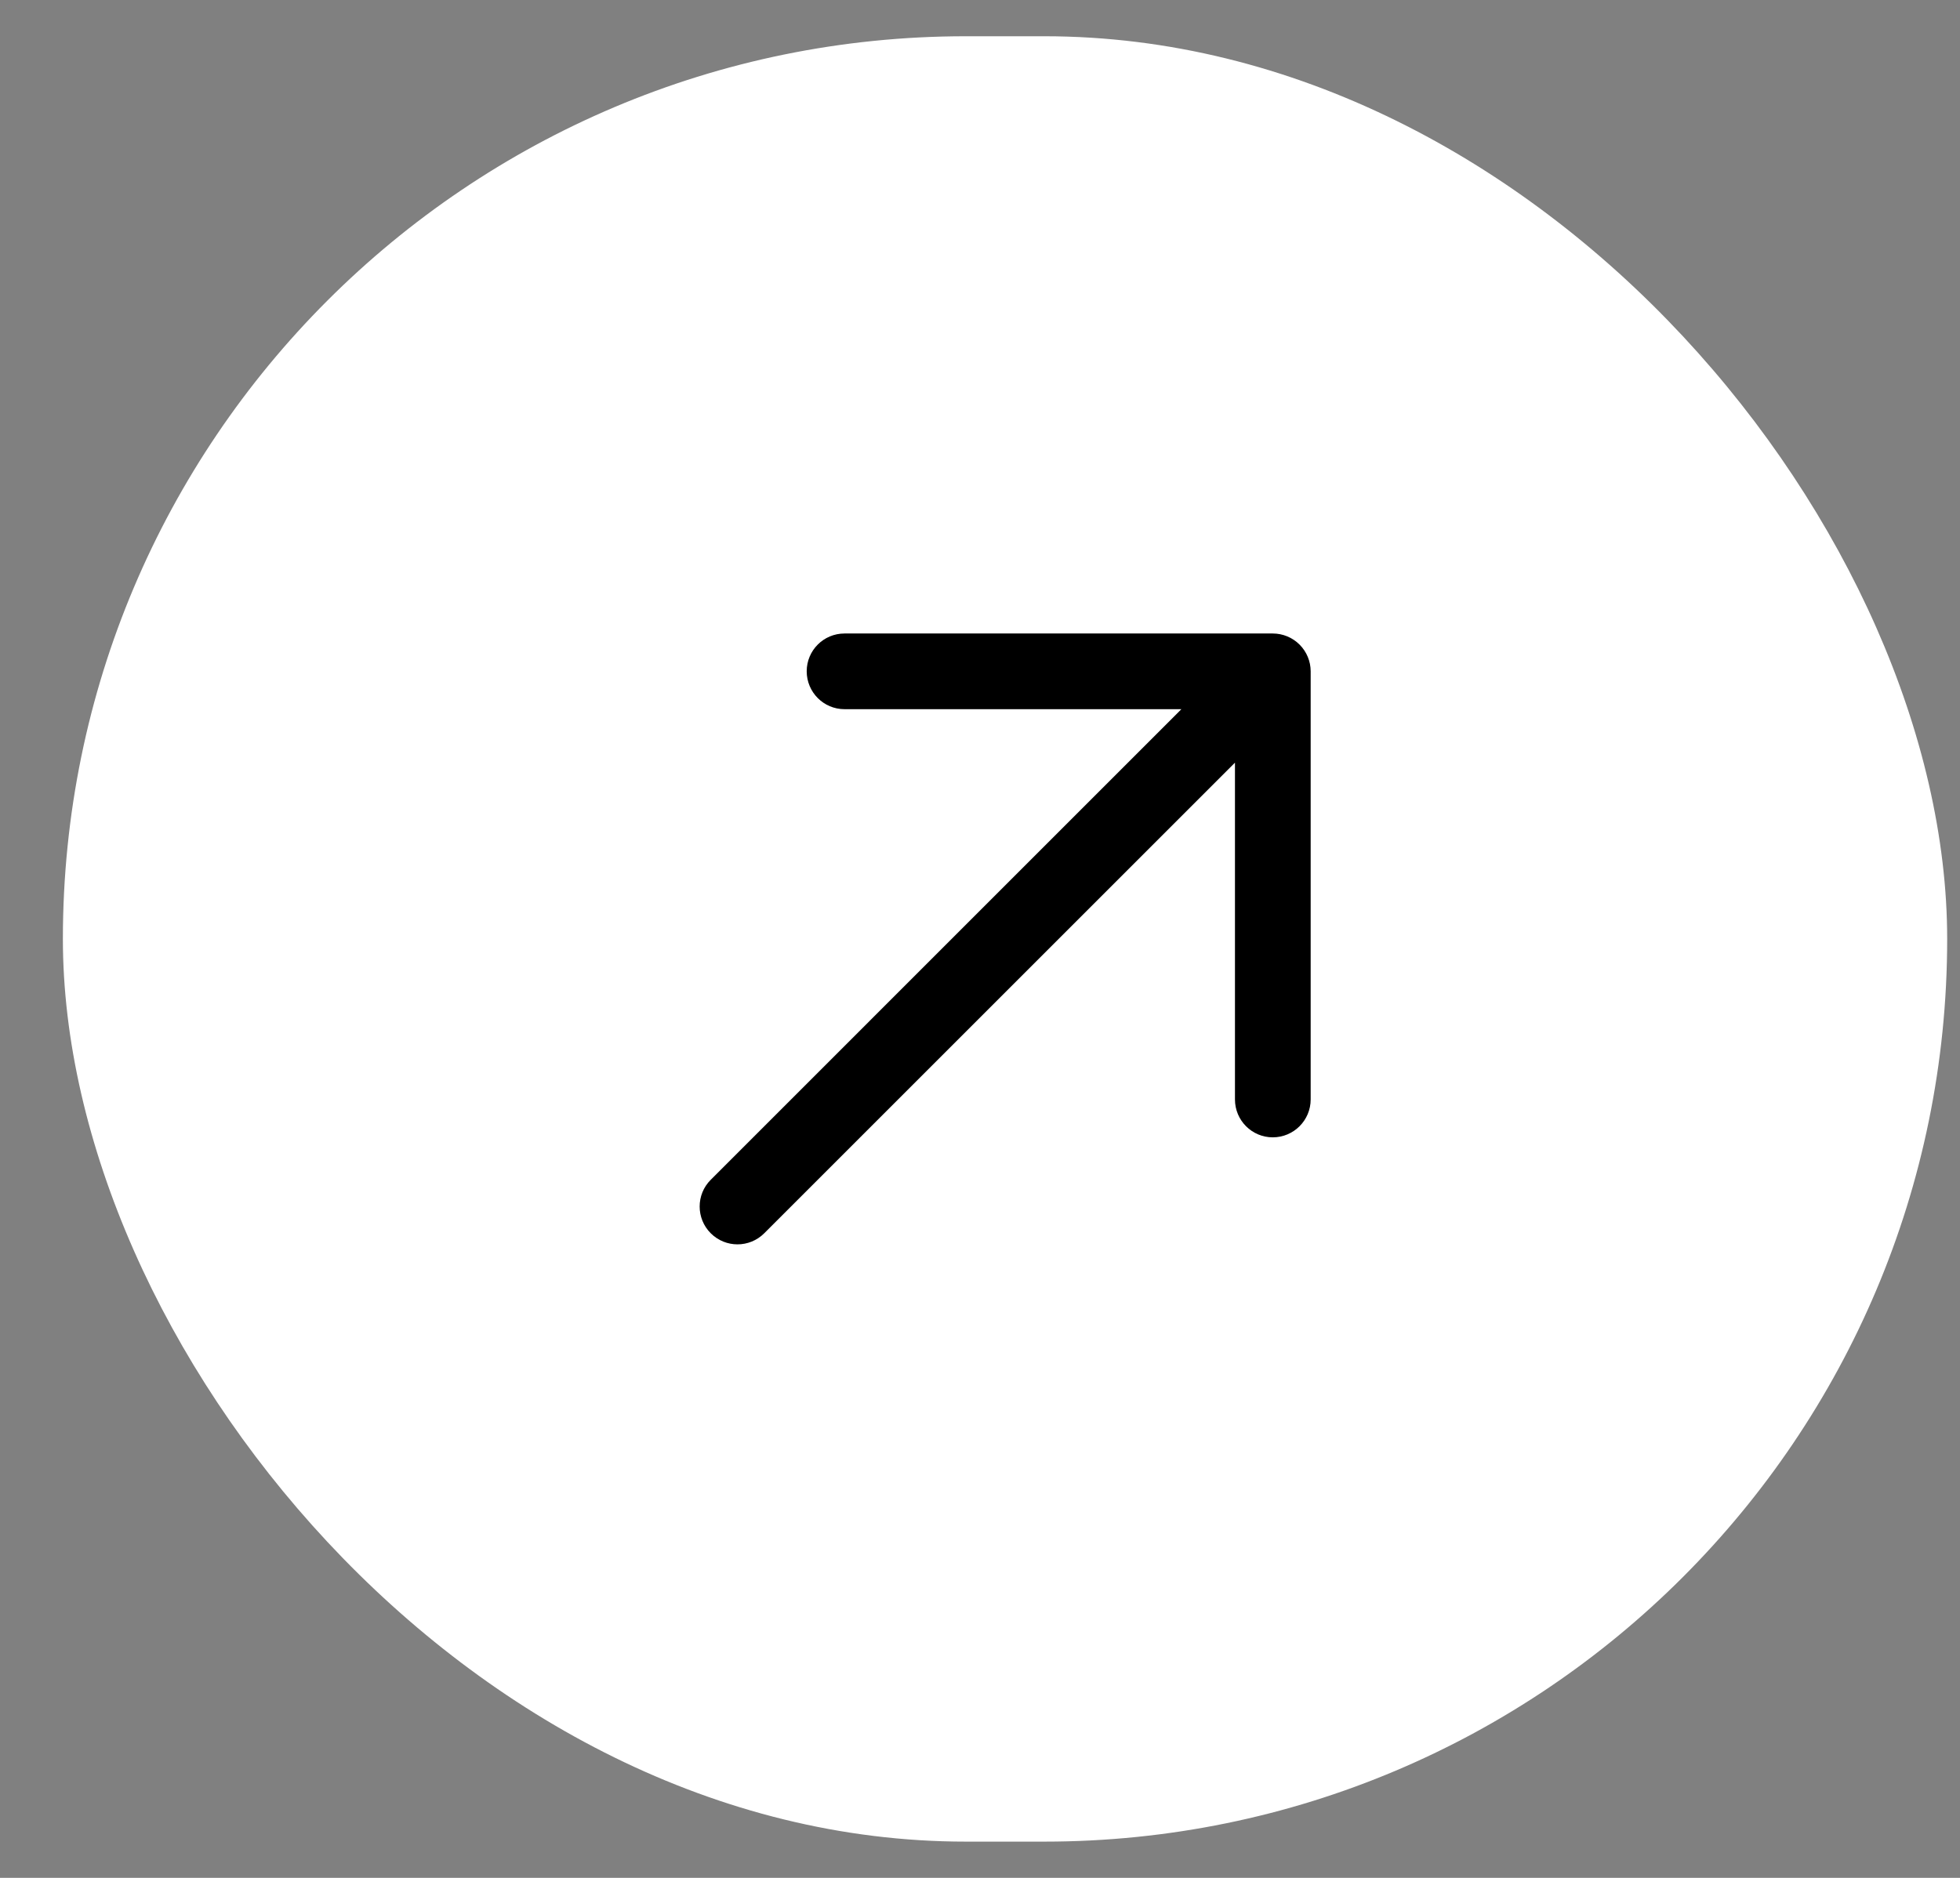
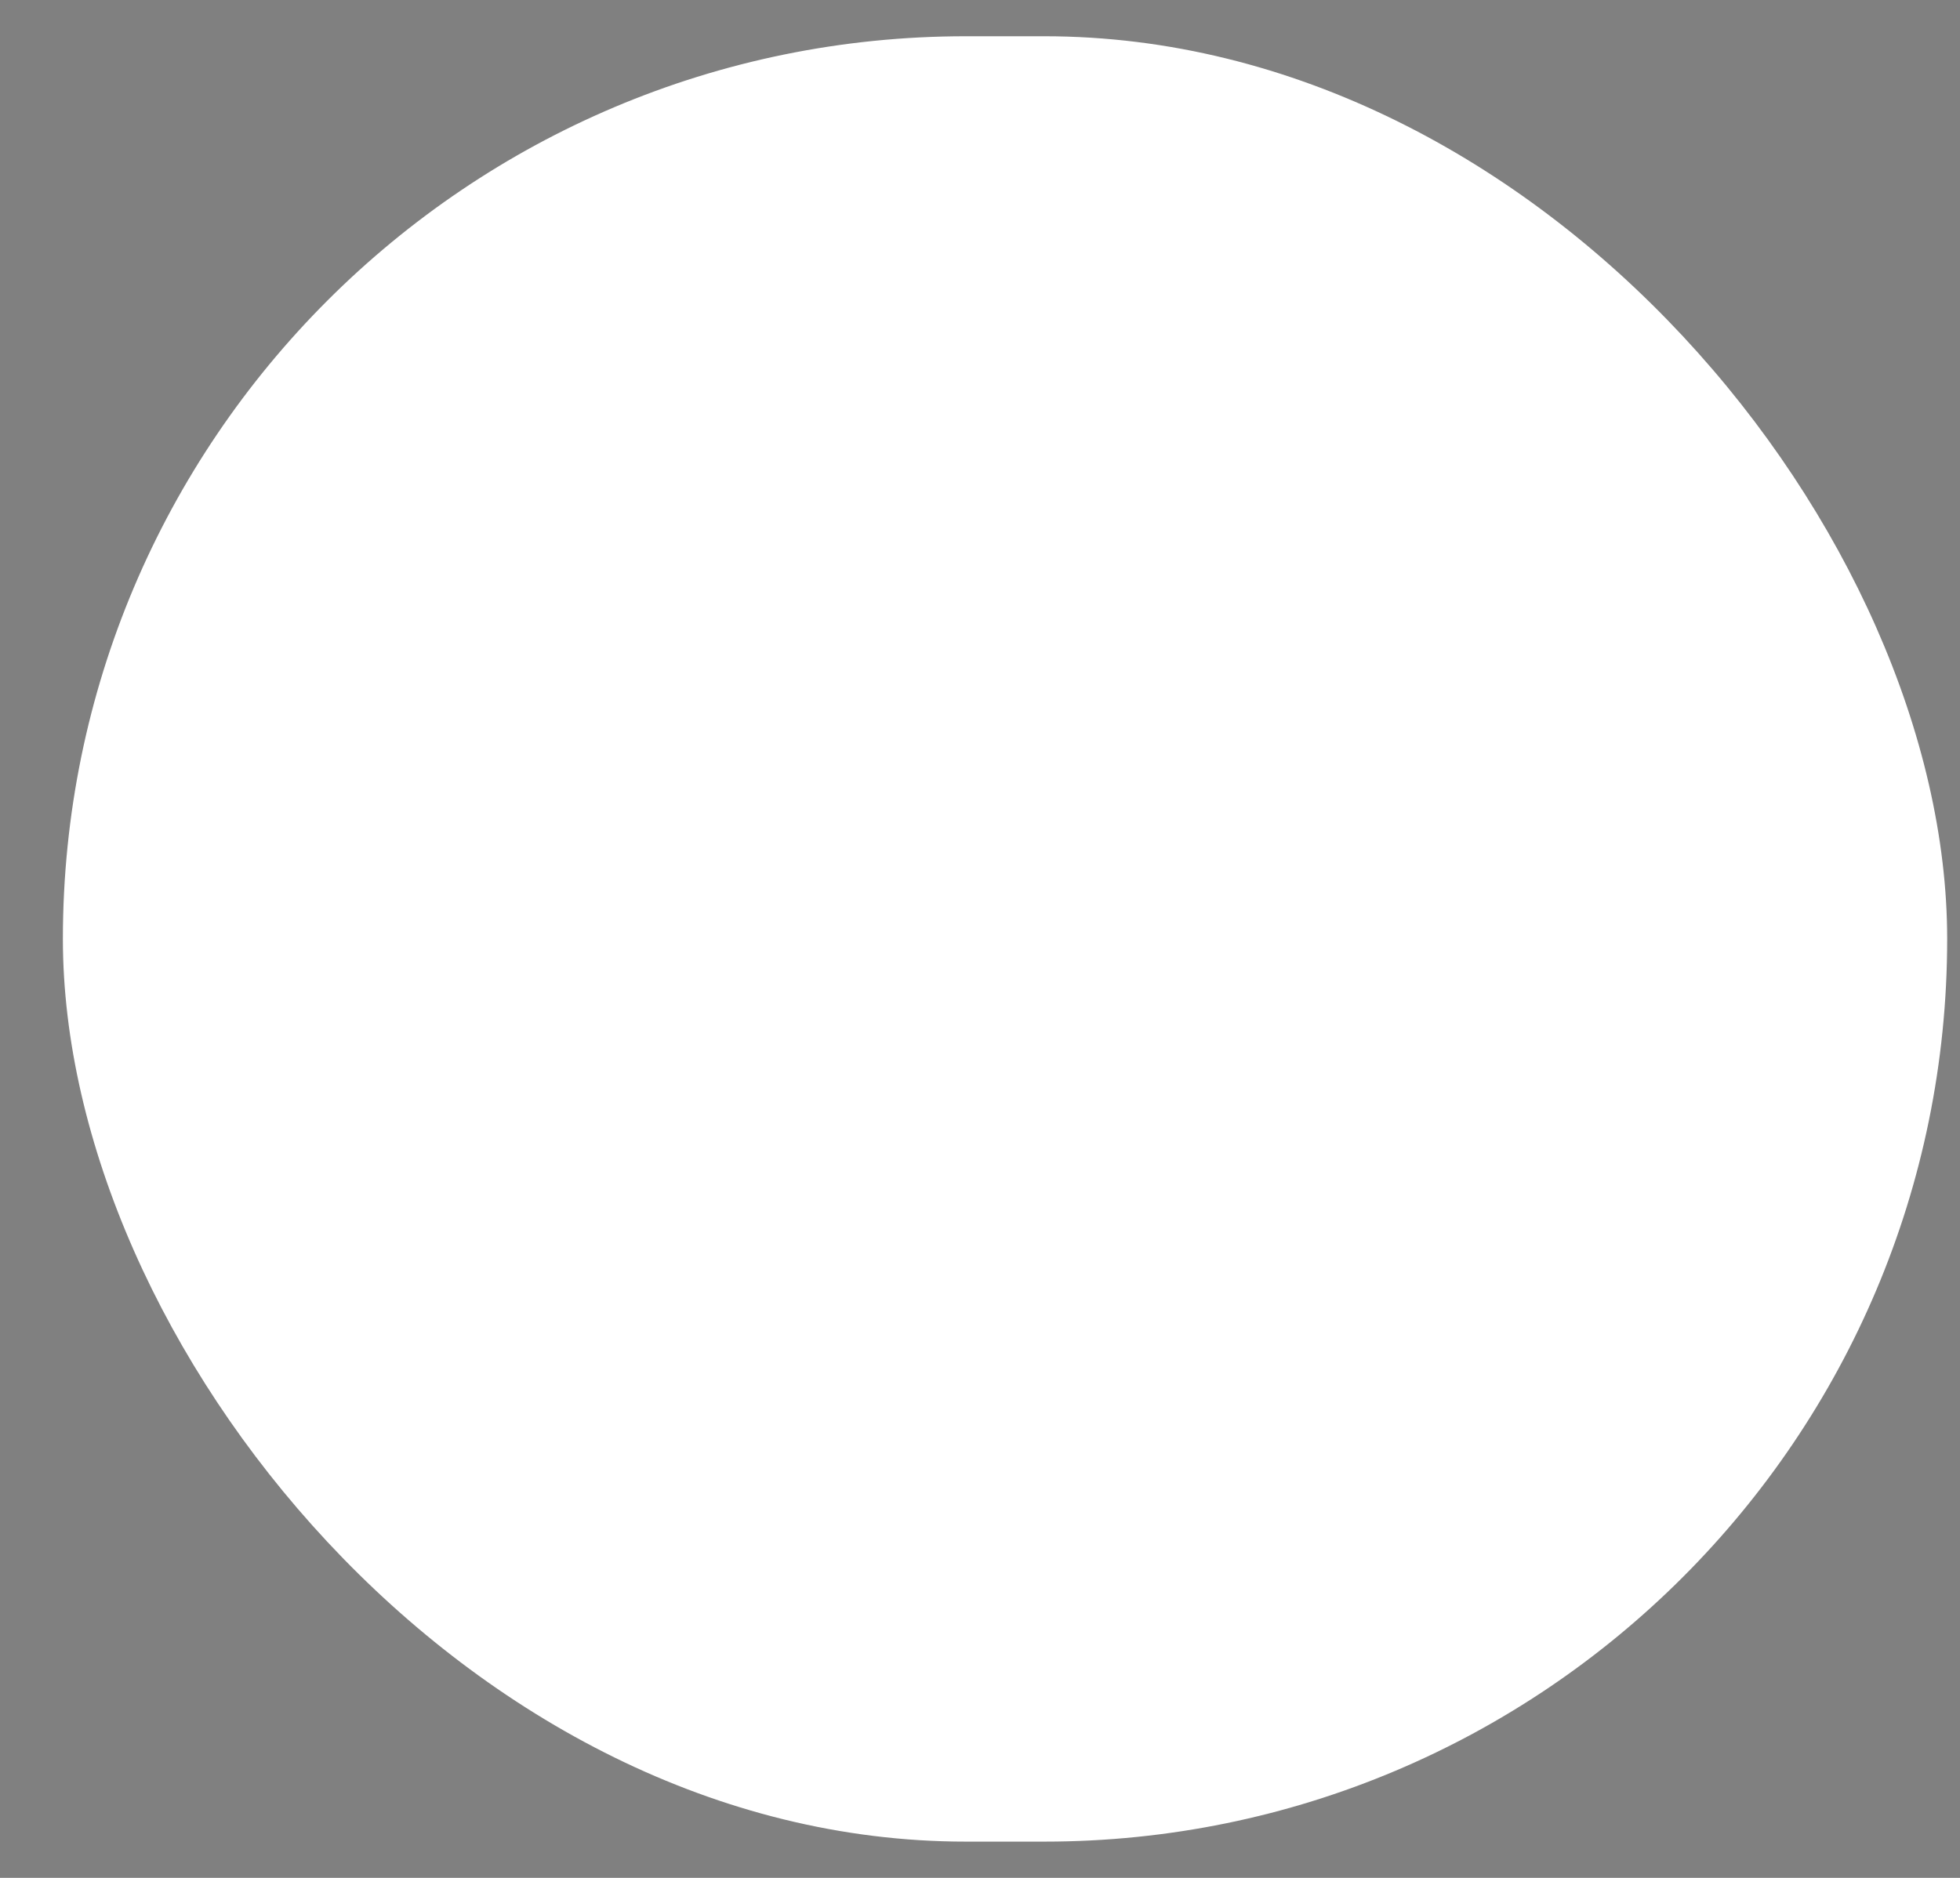
<svg xmlns="http://www.w3.org/2000/svg" width="24" height="23" viewBox="0 0 24 23" fill="none">
  <rect x="0" y="0" width="24" height="23" fill="#808080" stroke="none" />
  <rect x="0.77" y="0.444" width="23.073" height="22.112" rx="11.056" fill="white" />
-   <path fill-rule="evenodd" clip-rule="evenodd" d="M8.703 15.105C8.522 14.924 8.522 14.63 8.703 14.45L14.466 8.686L10.341 8.686C10.085 8.686 9.878 8.478 9.878 8.222C9.878 7.966 10.085 7.759 10.341 7.759L15.585 7.759C15.708 7.759 15.826 7.808 15.913 7.895C16 7.982 16.049 8.1 16.049 8.222L16.049 13.466C16.049 13.722 15.841 13.93 15.585 13.93C15.329 13.93 15.122 13.722 15.122 13.466L15.122 9.341L9.358 15.105C9.177 15.286 8.884 15.286 8.703 15.105Z" fill="black" />
</svg>